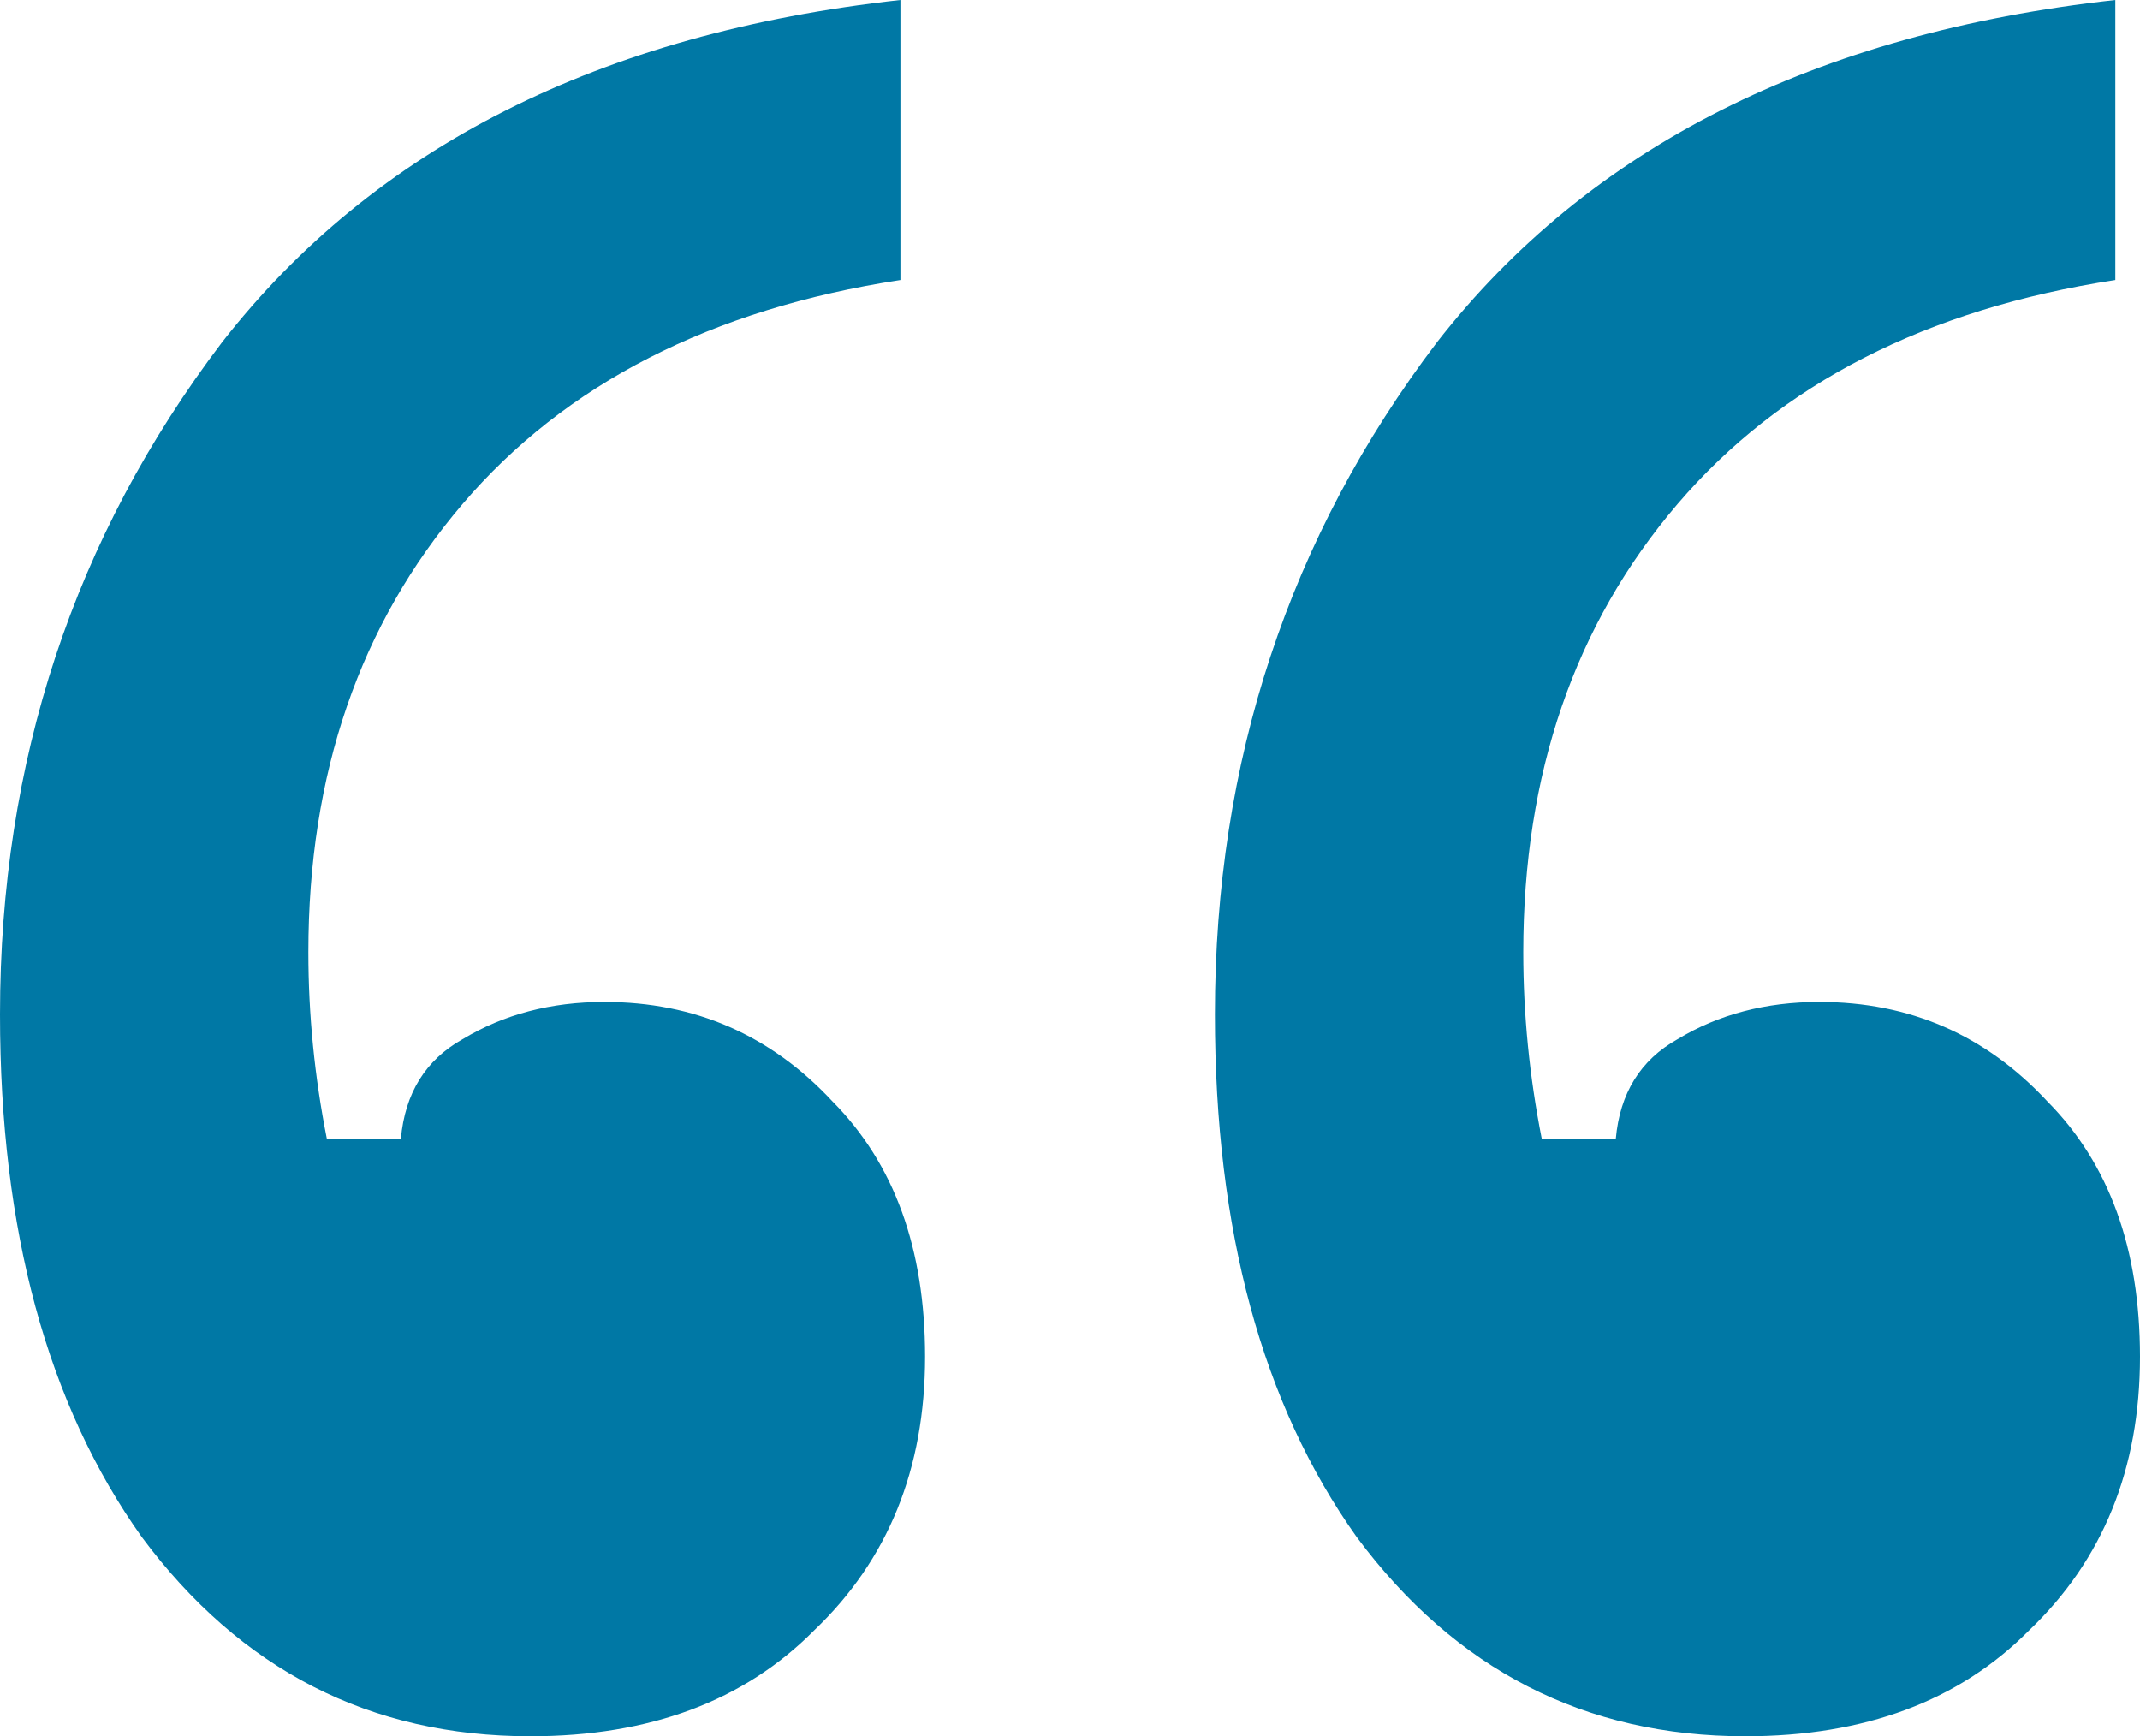
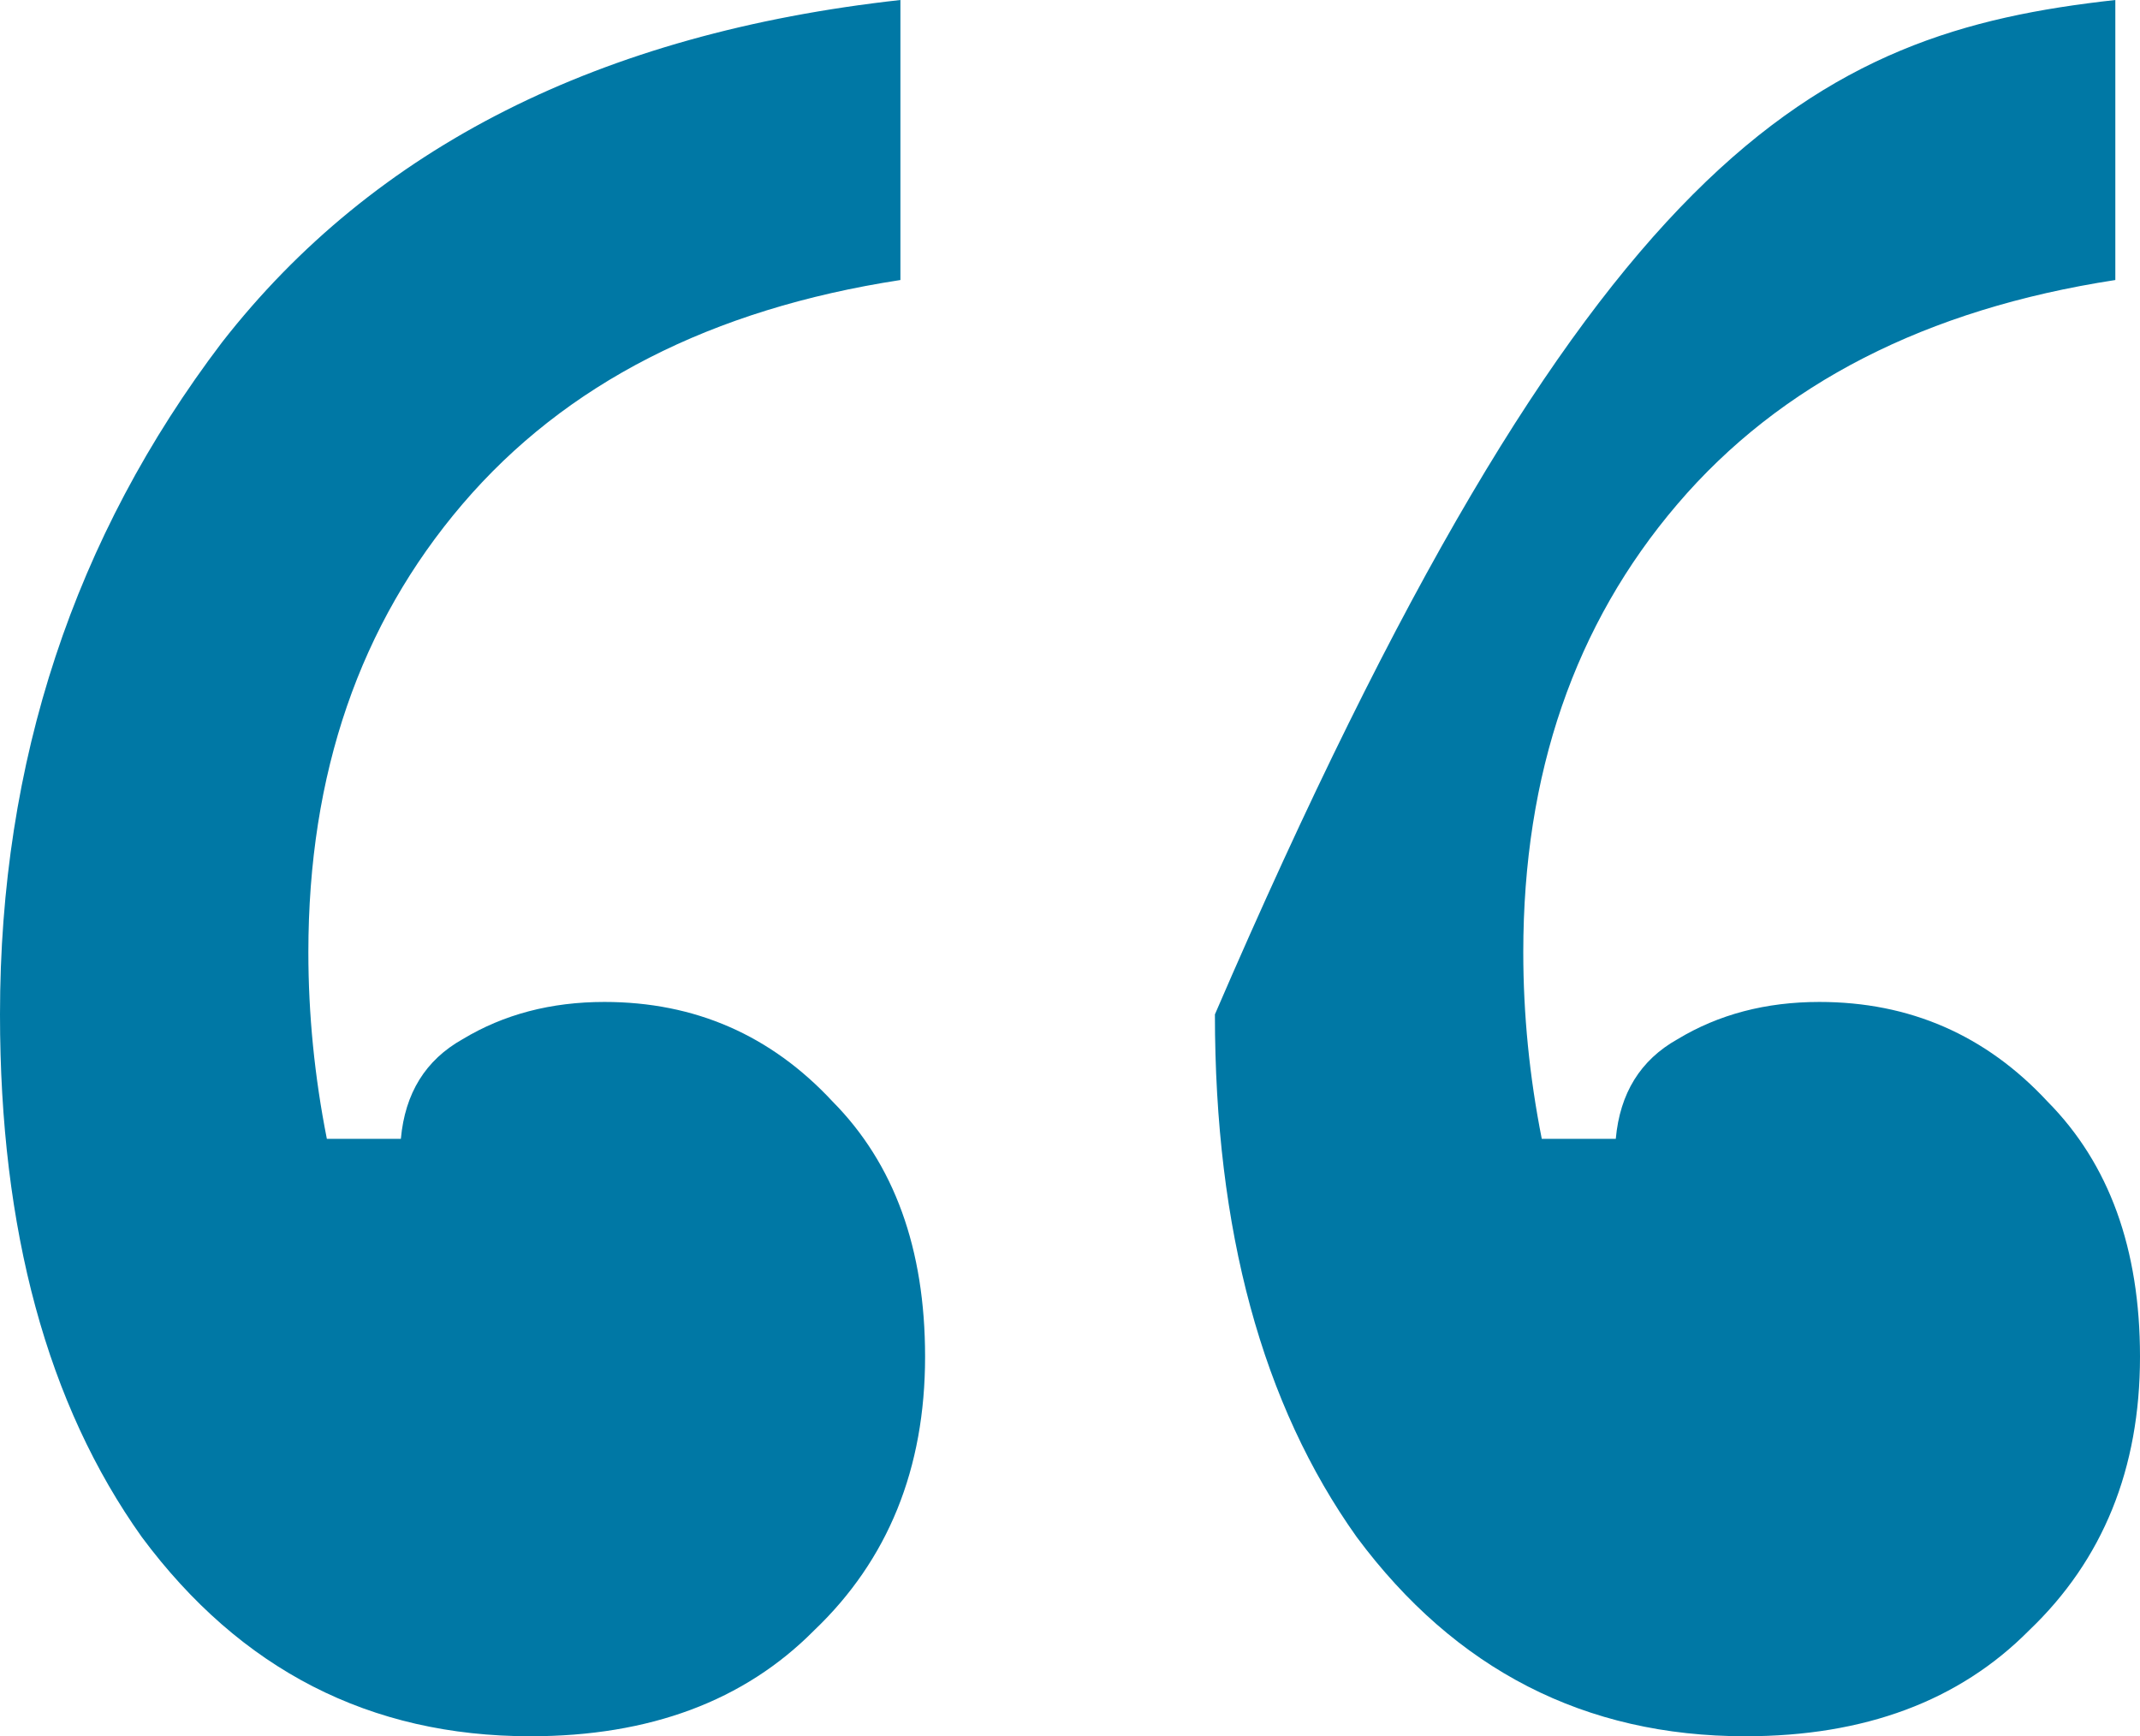
<svg xmlns="http://www.w3.org/2000/svg" width="53" height="43" viewBox="0 0 53 43" fill="none">
-   <path d="M22.3 6.935C17.616 7.655 14.001 9.504 11.455 12.484C8.91 15.464 7.637 19.163 7.637 23.581C7.637 25.122 7.79 26.663 8.095 28.204H9.928C10.03 27.074 10.539 26.252 11.455 25.738C12.474 25.122 13.645 24.814 14.968 24.814C17.209 24.814 19.092 25.636 20.62 27.28C22.147 28.821 22.911 30.927 22.911 33.599C22.911 36.373 21.994 38.633 20.161 40.38C18.43 42.127 16.088 43 13.135 43C9.164 43 5.957 41.356 3.513 38.068C1.171 34.78 0 30.465 0 25.122C0 18.854 1.833 13.306 5.499 8.477C9.266 3.648 14.867 0.822 22.3 0V6.935ZM52.389 6.935C47.705 7.655 44.09 9.504 41.545 12.484C38.999 15.464 37.726 19.163 37.726 23.581C37.726 25.122 37.879 26.663 38.184 28.204H40.017C40.119 27.074 40.628 26.252 41.545 25.738C42.563 25.122 43.734 24.814 45.058 24.814C47.298 24.814 49.182 25.636 50.709 27.28C52.236 28.821 53 30.927 53 33.599C53 36.373 52.084 38.633 50.251 40.38C48.52 42.127 46.178 43 43.225 43C39.254 43 36.046 41.356 33.602 38.068C31.26 34.78 30.089 30.465 30.089 25.122C30.089 18.854 31.922 13.306 35.588 8.477C39.355 3.648 44.956 0.822 52.389 0V6.935Z" fill="#0078A5" />
+   <path d="M22.3 6.935C17.616 7.655 14.001 9.504 11.455 12.484C8.91 15.464 7.637 19.163 7.637 23.581C7.637 25.122 7.79 26.663 8.095 28.204H9.928C10.03 27.074 10.539 26.252 11.455 25.738C12.474 25.122 13.645 24.814 14.968 24.814C17.209 24.814 19.092 25.636 20.62 27.28C22.147 28.821 22.911 30.927 22.911 33.599C22.911 36.373 21.994 38.633 20.161 40.38C18.43 42.127 16.088 43 13.135 43C9.164 43 5.957 41.356 3.513 38.068C1.171 34.78 0 30.465 0 25.122C0 18.854 1.833 13.306 5.499 8.477C9.266 3.648 14.867 0.822 22.3 0V6.935ZM52.389 6.935C47.705 7.655 44.09 9.504 41.545 12.484C38.999 15.464 37.726 19.163 37.726 23.581C37.726 25.122 37.879 26.663 38.184 28.204H40.017C40.119 27.074 40.628 26.252 41.545 25.738C42.563 25.122 43.734 24.814 45.058 24.814C47.298 24.814 49.182 25.636 50.709 27.28C52.236 28.821 53 30.927 53 33.599C53 36.373 52.084 38.633 50.251 40.38C48.52 42.127 46.178 43 43.225 43C39.254 43 36.046 41.356 33.602 38.068C31.26 34.78 30.089 30.465 30.089 25.122C39.355 3.648 44.956 0.822 52.389 0V6.935Z" fill="#0078A5" />
</svg>